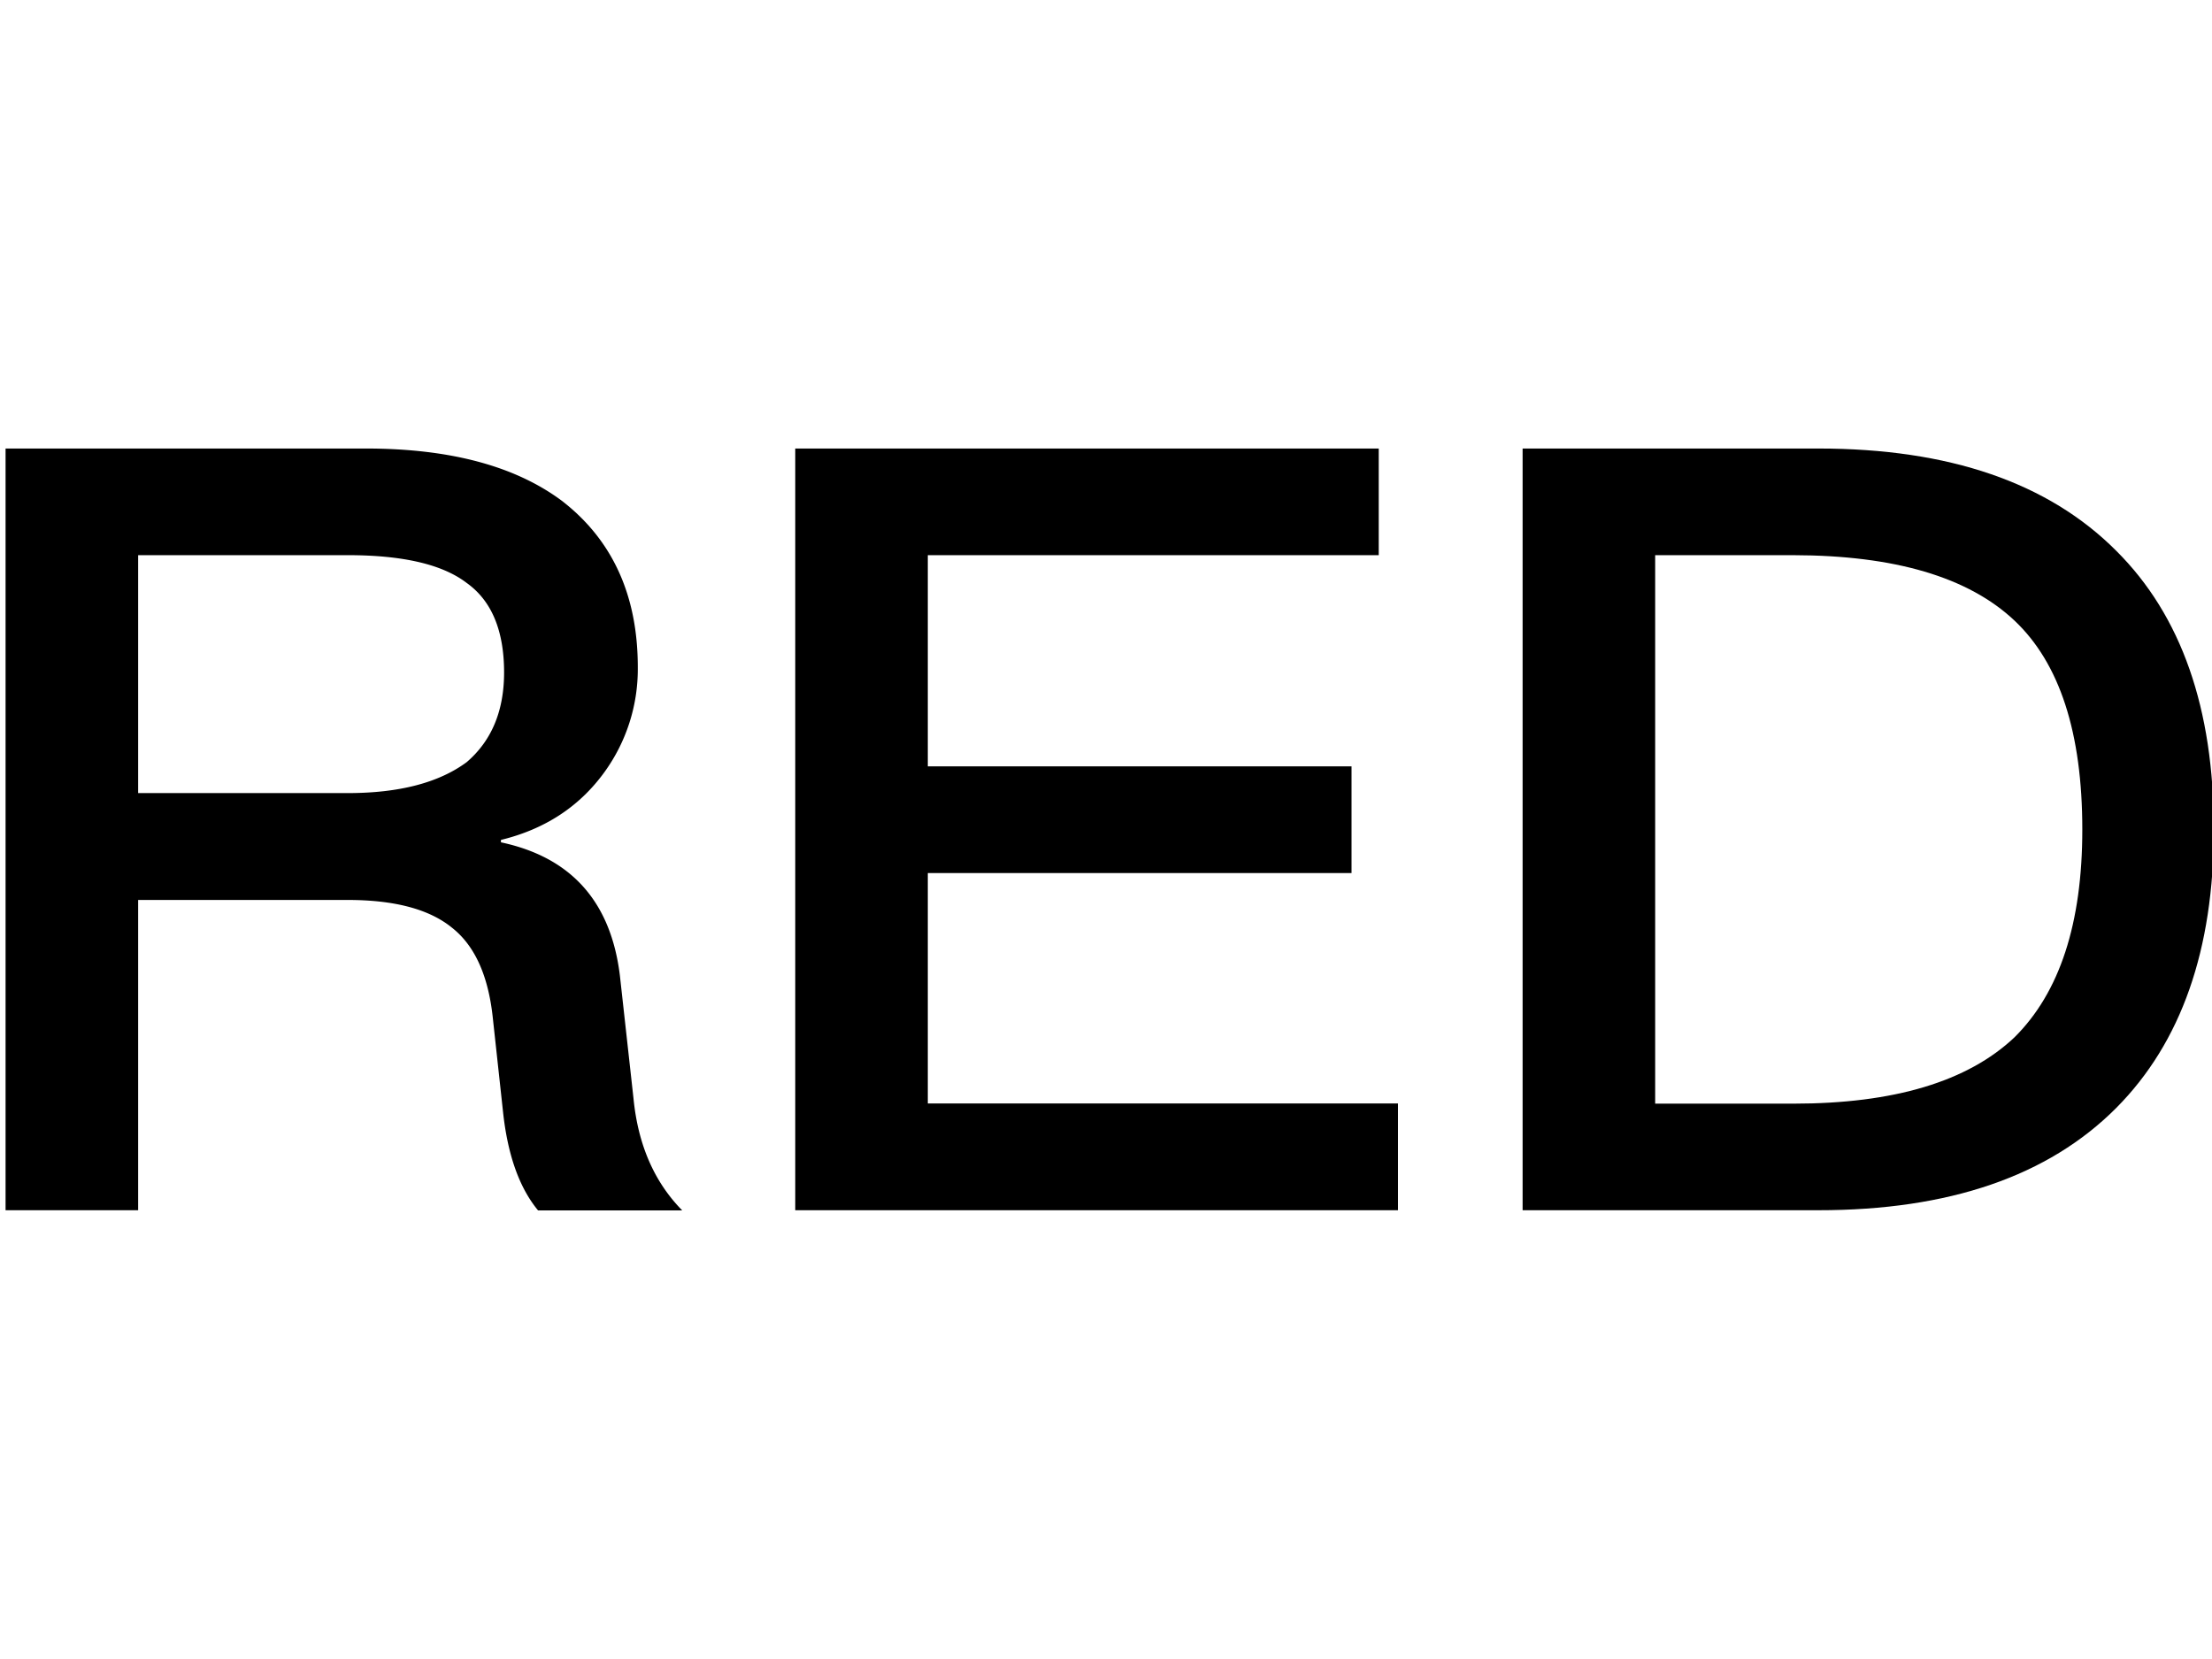
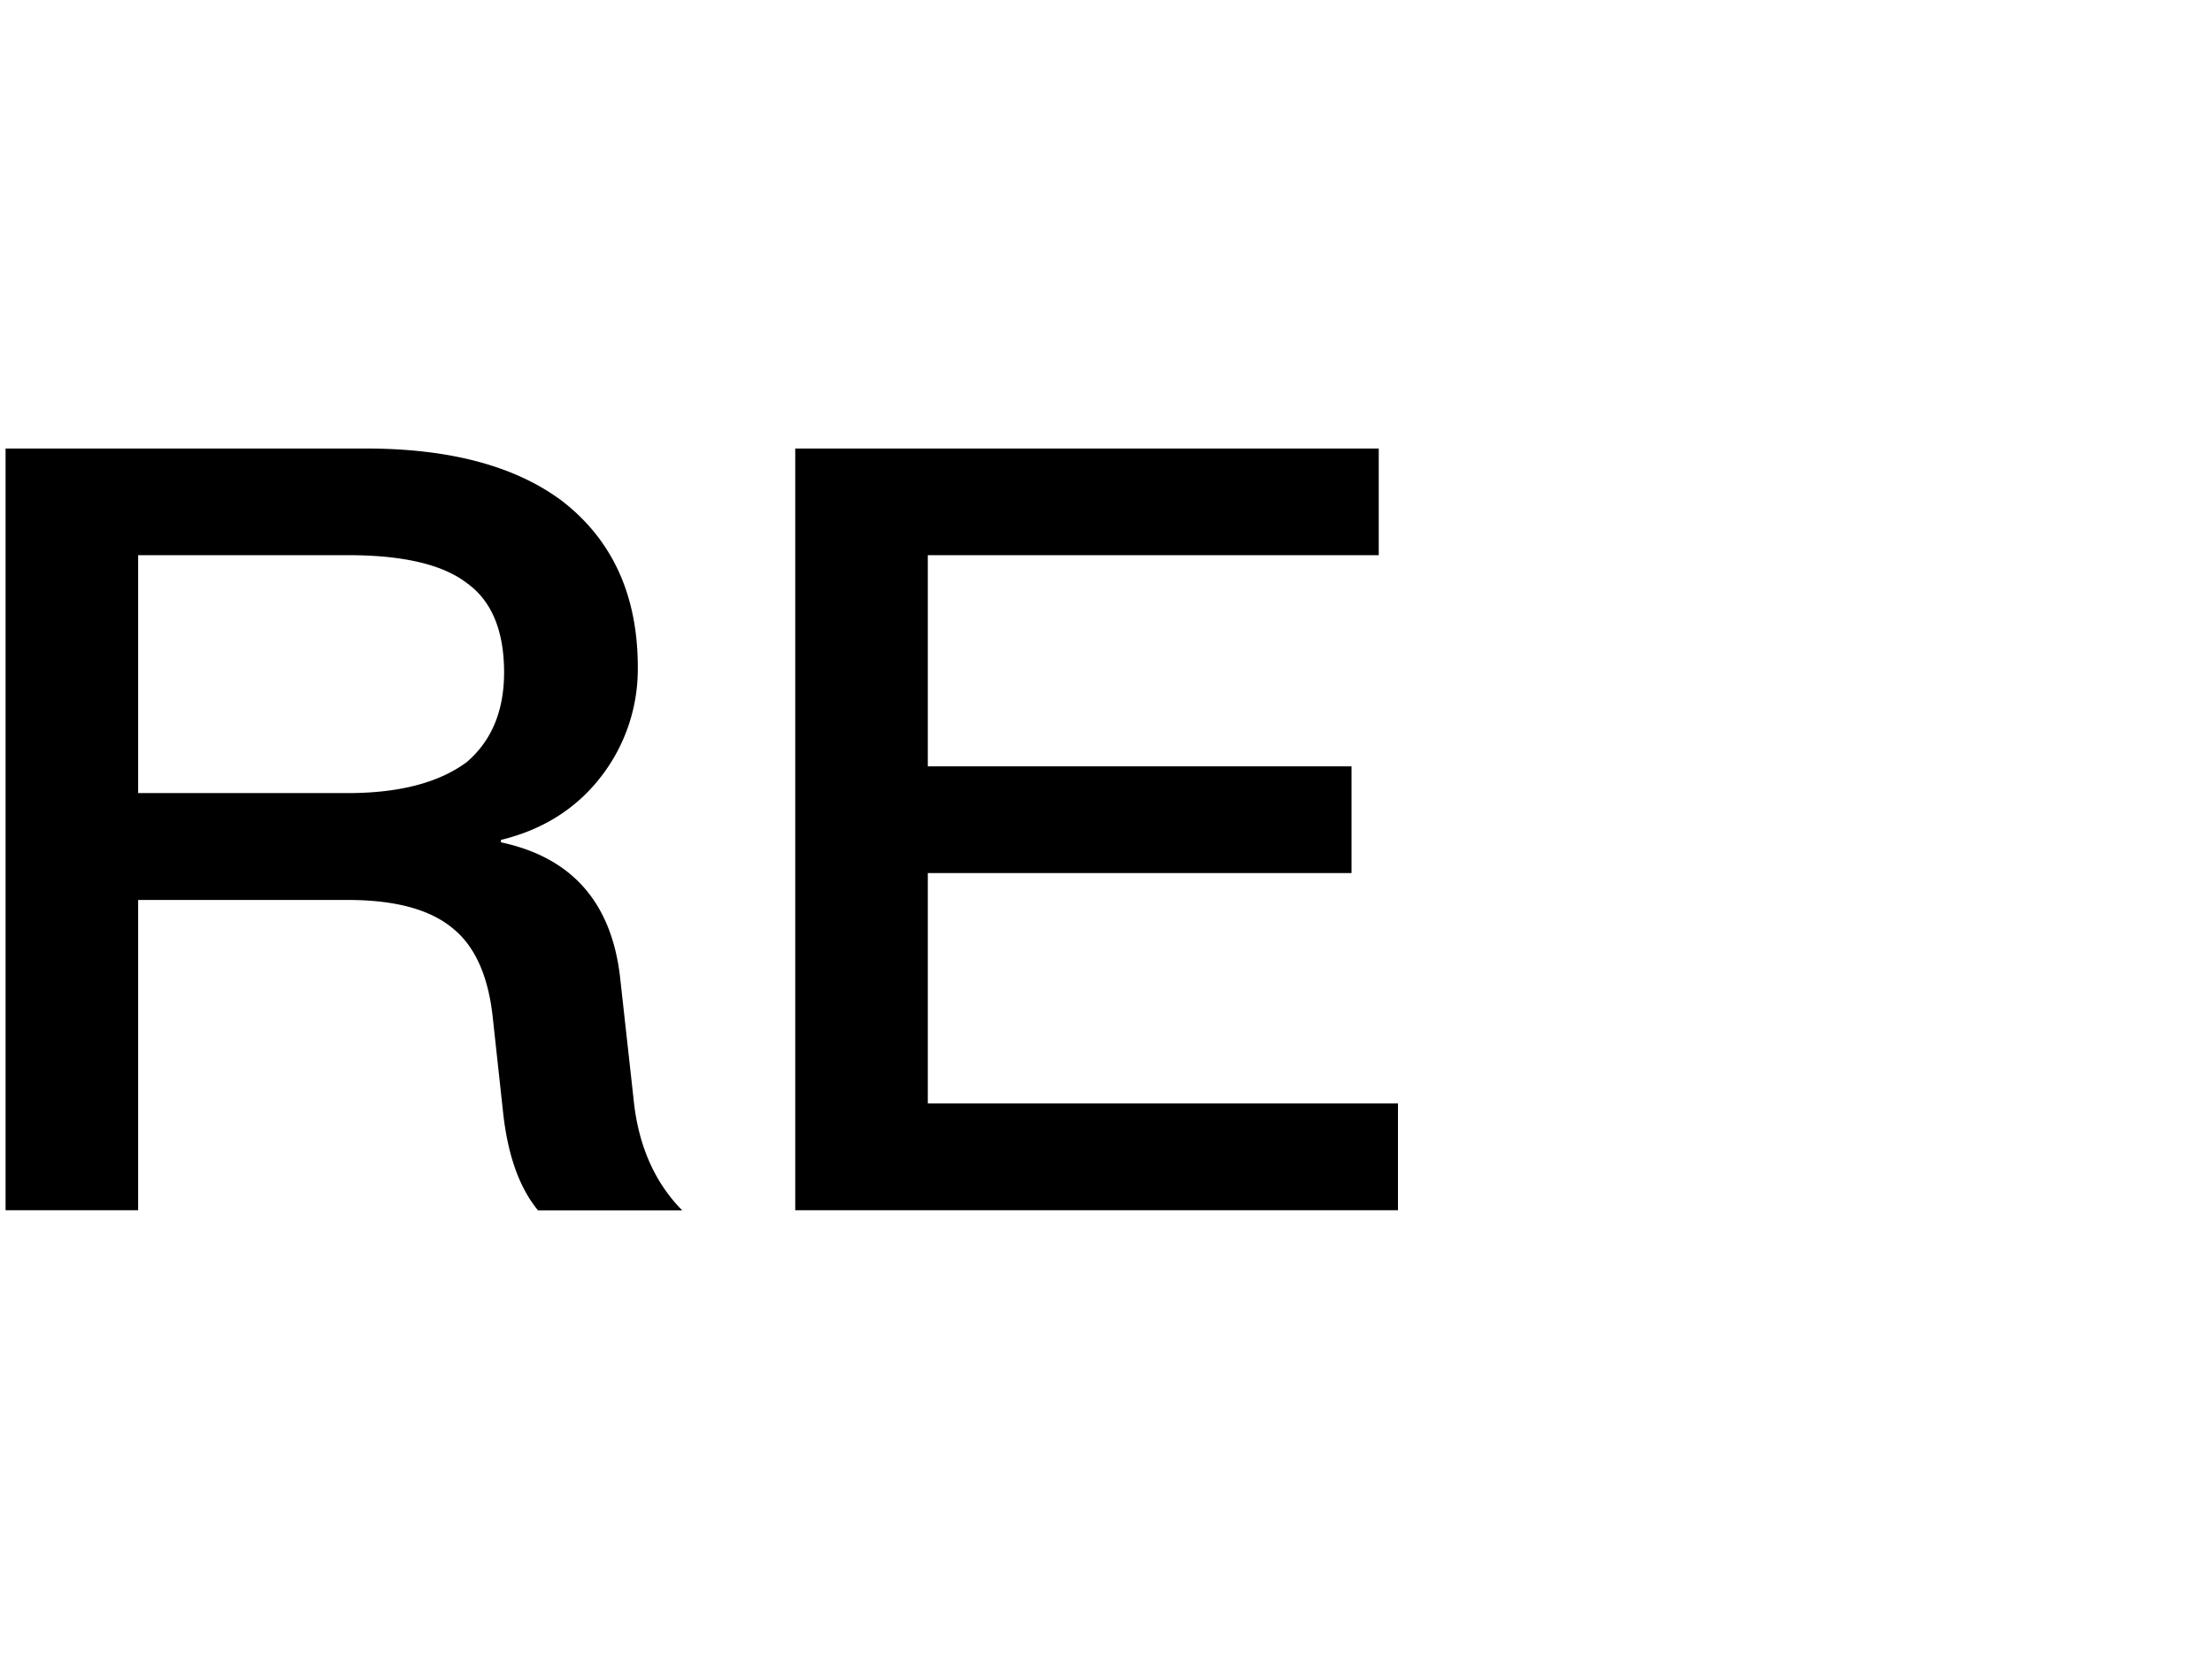
<svg xmlns="http://www.w3.org/2000/svg" width="20" height="15" id="图层_1" data-name="图层 1" viewBox="0 0 524.29 187.92" data-inject-url="https://en.bhfbrand.com/public/uploads/images/20240222/aa7e988106588cd0f8d399bc2e7ec1d6.svg">
  <defs>
    <style> .cls-1 { fill: currentColor; } </style>
  </defs>
  <path class="cls-1" d="M1.32,3.66H86.71q29.82,0,46.46,12.39,18,13.9,18,39.44a41.62,41.62,0,0,1-8,25q-8.87,12.15-24.44,15.94V97q25,5.31,28.2,31.61l3.22,29.08q1.6,16.44,11.55,26.55H127.53q-6.7-8.1-8.32-23.52l-2.42-22.25q-1.61-14.91-9.67-21.24-8.06-6.57-24.7-6.57H32.74V184.2H1.32ZM32.74,28.94V85.33H82.42q18.26,0,28.19-7.33,8.86-7.59,8.87-21.24,0-14.92-8.87-21.24-8.6-6.59-28.19-6.58Z"> </path>
  <path class="cls-1" d="M188.49,3.66h138.3V28.94H219.91V79H320.34v25.28H219.91v54.62H331.35V184.2H188.49Z"> </path>
-   <path class="cls-1" d="M360.89,3.66H431q46.45,0,70.62,24.27,23.1,23,23.1,66,0,42.73-23.1,66Q477.44,184.21,431,184.2H360.89Zm31.42,25.28v130h32.76q35.71,0,52.36-15.68,16.13-15.93,16.12-49.3,0-34.4-16.12-49.56Q461.05,29,425.07,28.94Z"> </path>
</svg>